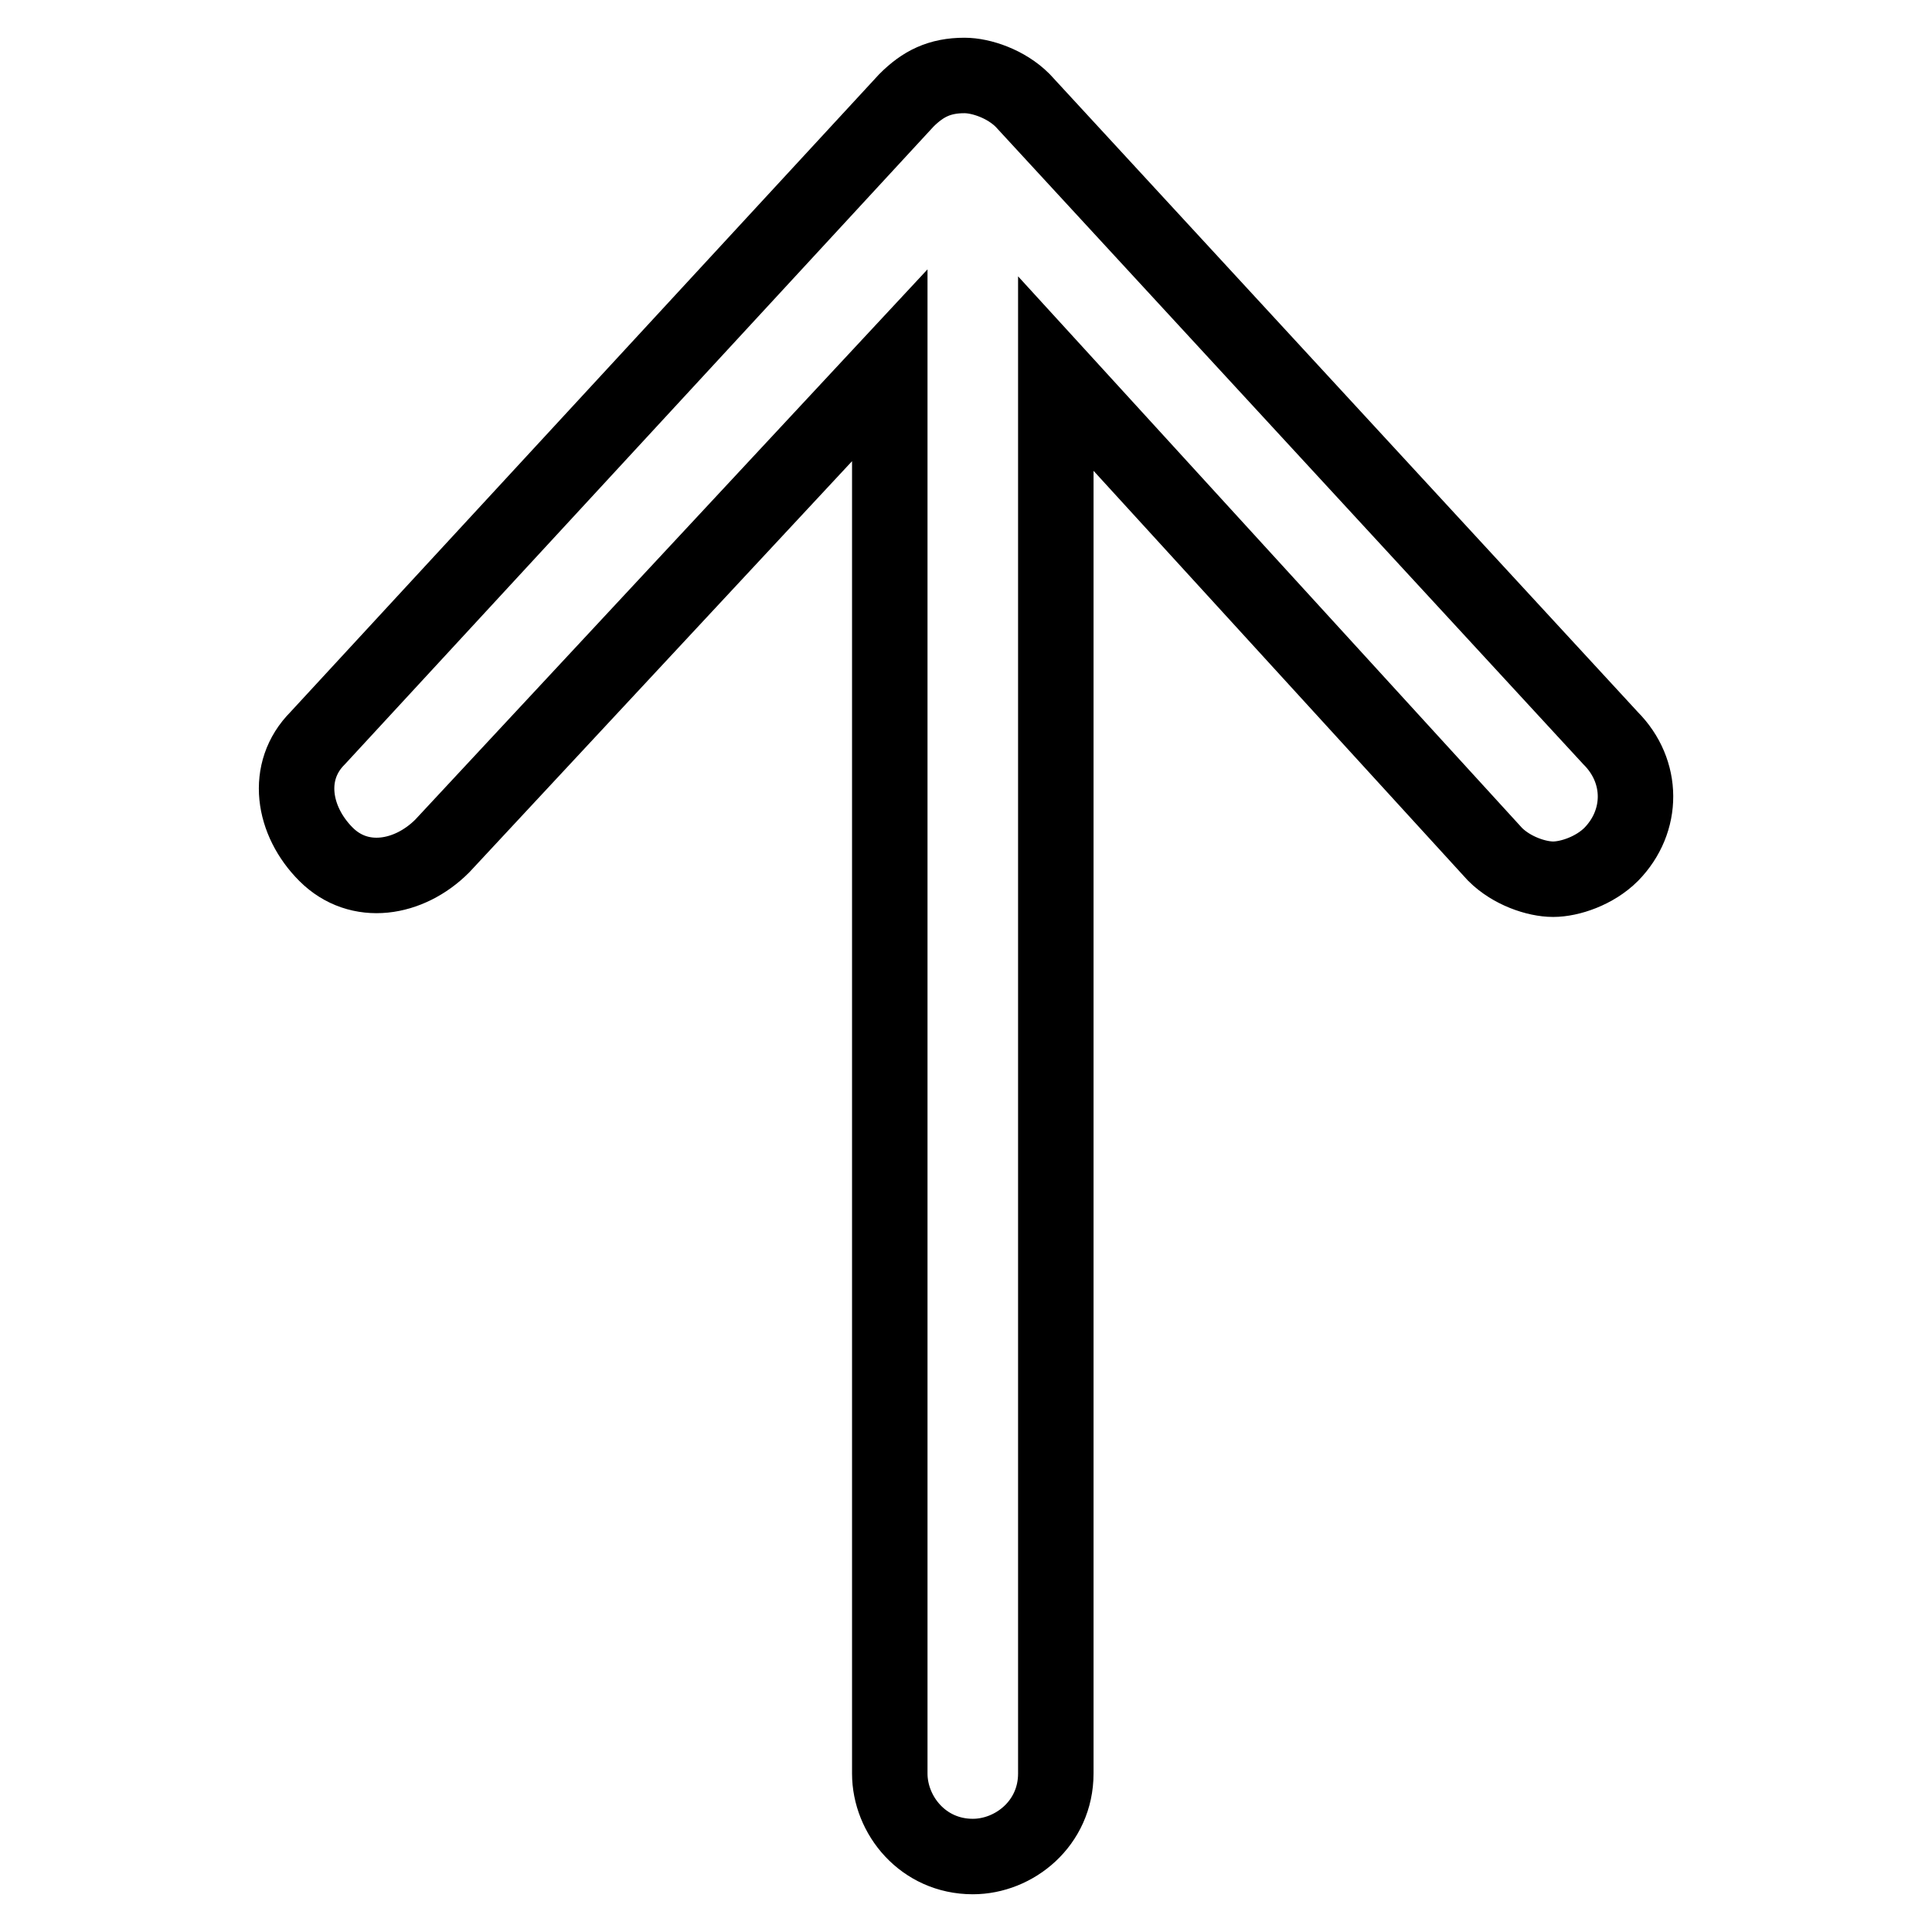
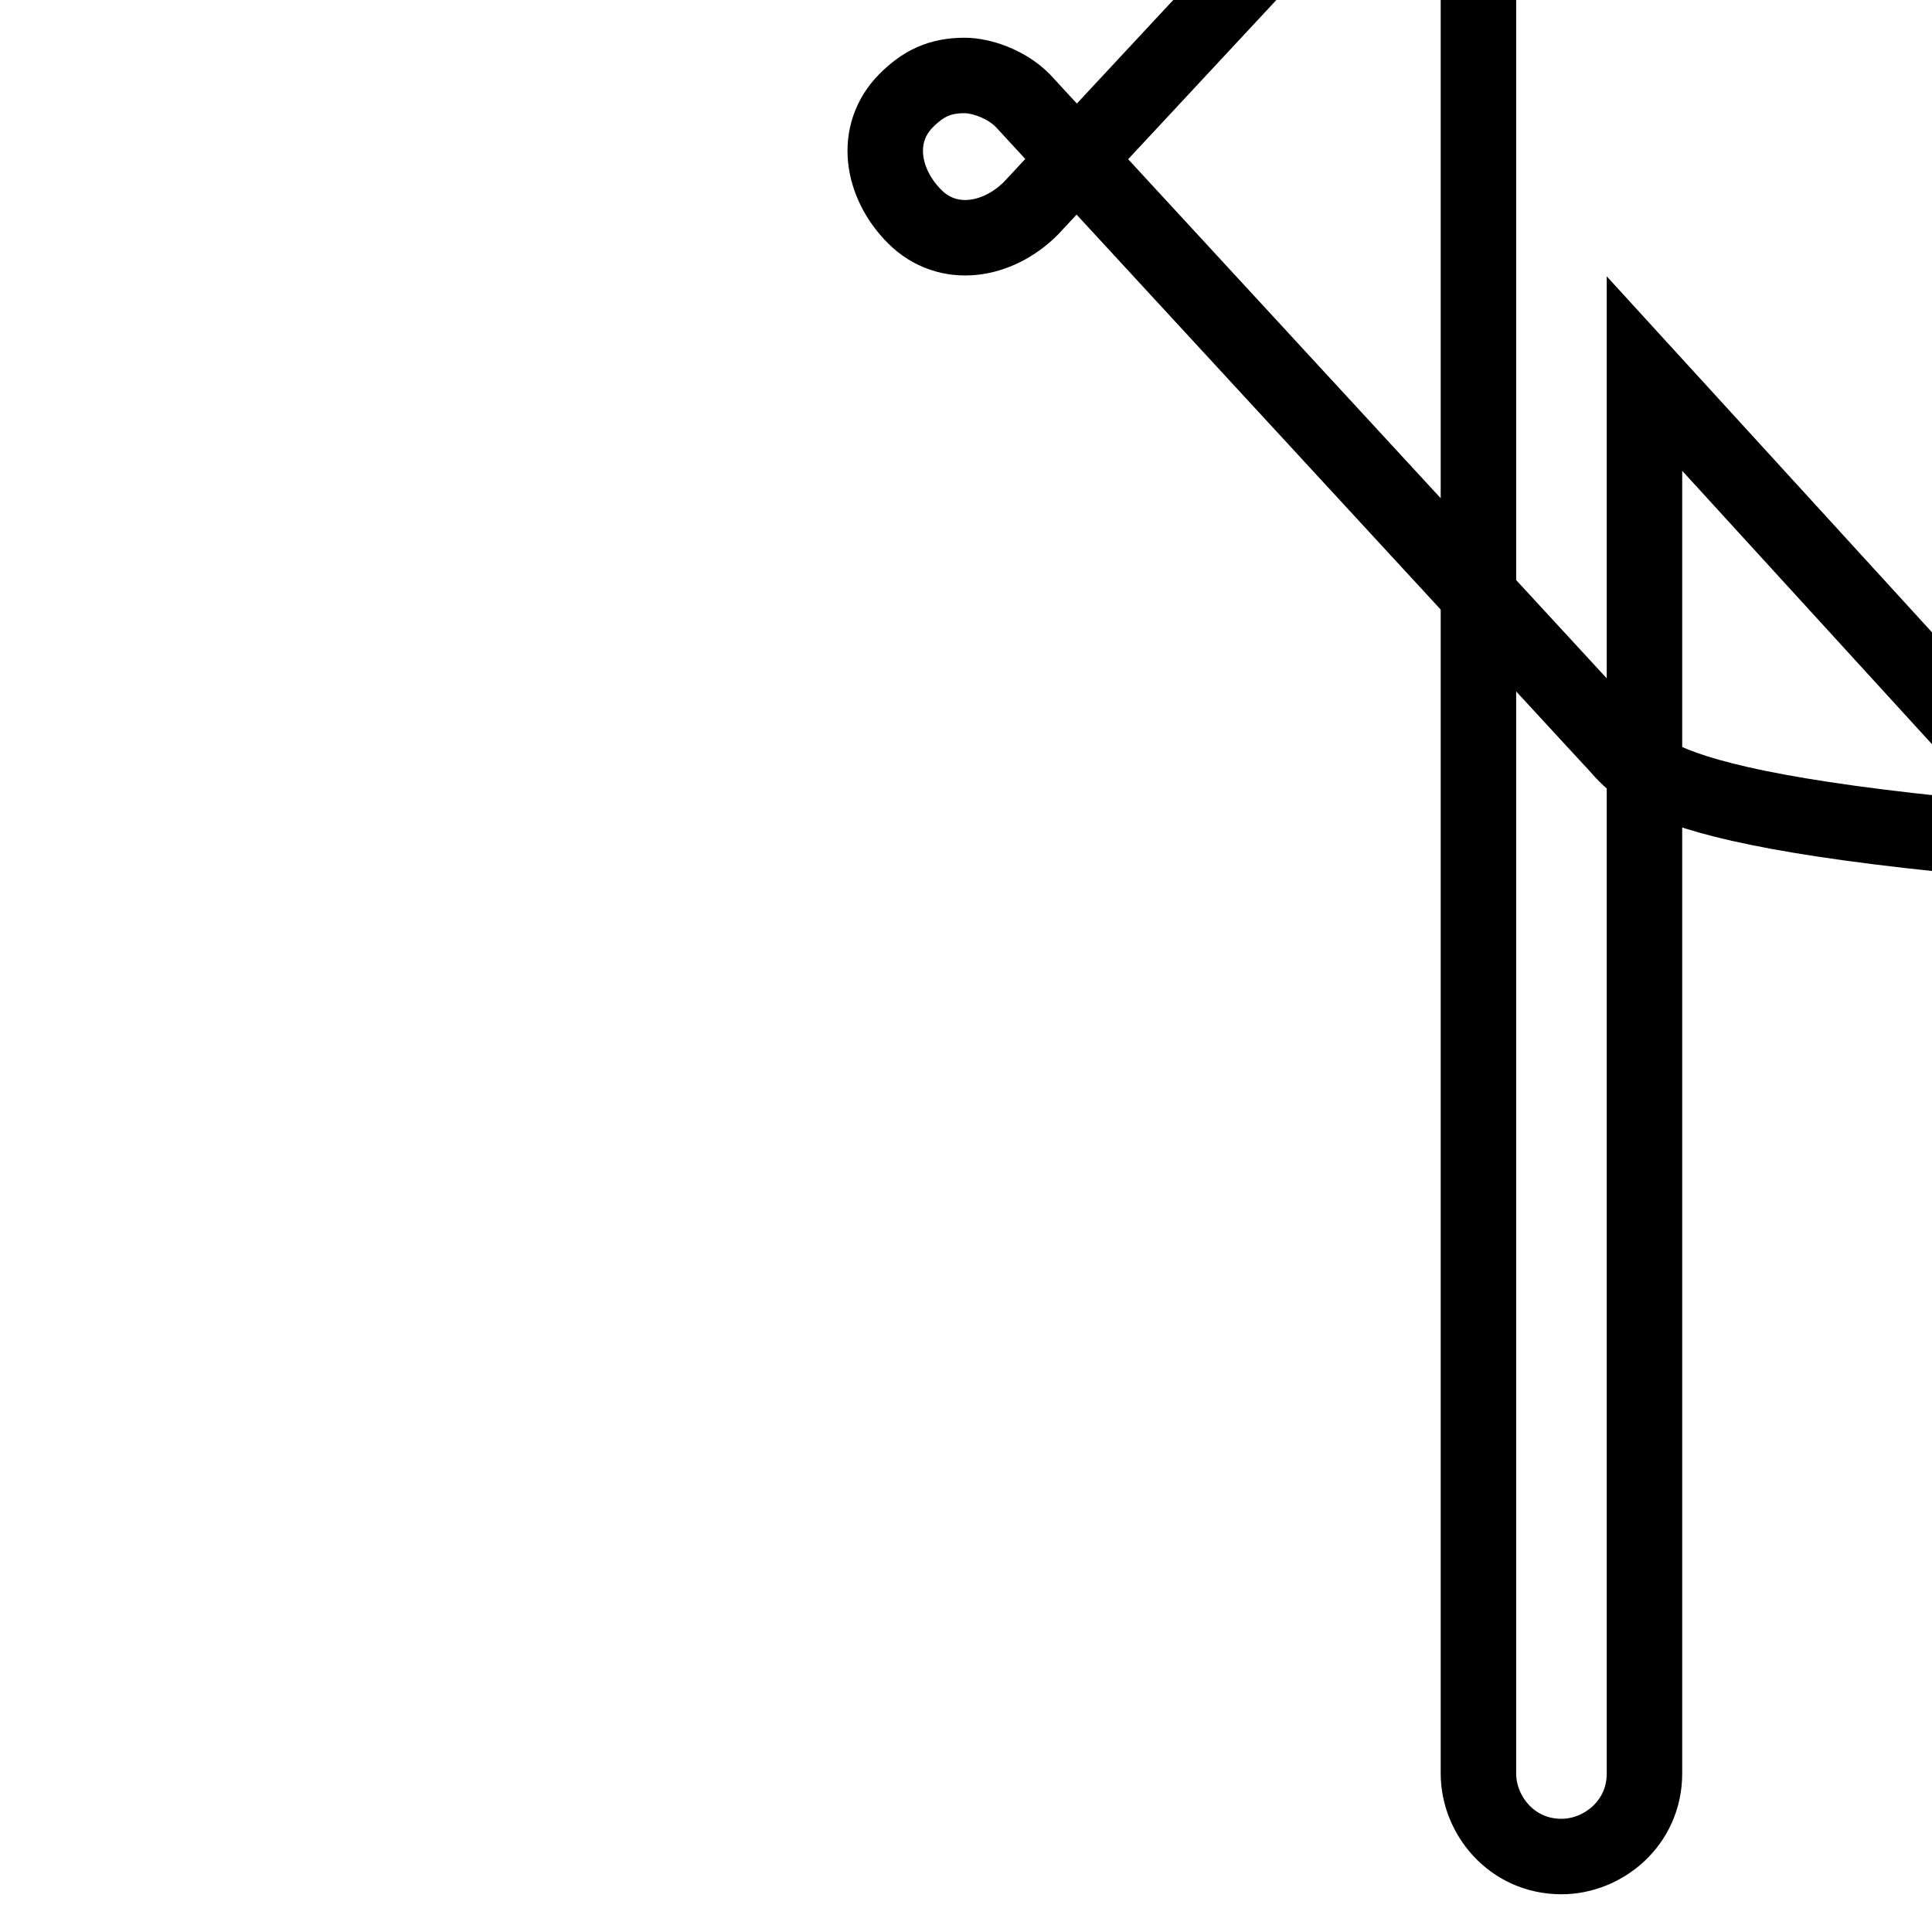
<svg xmlns="http://www.w3.org/2000/svg" version="1.1" x="0px" y="0px" viewBox="0 0 256 256" enable-background="new 0 0 256 256" xml:space="preserve">
  <g>
-     <path stroke-width="10" fill-opacity="0" stroke="#000000" d="M213.4,97.8l-77.9-84.5c-2.2-2.2-5.5-3.3-7.7-3.3c-3.3,0-5.5,1.1-7.7,3.3L42.1,97.8 c-4.4,4.4-3.3,11,1.1,15.4c4.4,4.4,11,3.3,15.4-1.1l59.3-63.7V235c0,5.5,4.4,11,11,11c5.5,0,11-4.4,11-11V49.5l58.2,63.7 c2.2,2.2,5.5,3.3,7.7,3.3s5.5-1.1,7.7-3.3C217.8,108.8,217.8,102.2,213.4,97.8z" />
+     <path stroke-width="10" fill-opacity="0" stroke="#000000" d="M213.4,97.8l-77.9-84.5c-2.2-2.2-5.5-3.3-7.7-3.3c-3.3,0-5.5,1.1-7.7,3.3c-4.4,4.4-3.3,11,1.1,15.4c4.4,4.4,11,3.3,15.4-1.1l59.3-63.7V235c0,5.5,4.4,11,11,11c5.5,0,11-4.4,11-11V49.5l58.2,63.7 c2.2,2.2,5.5,3.3,7.7,3.3s5.5-1.1,7.7-3.3C217.8,108.8,217.8,102.2,213.4,97.8z" />
  </g>
</svg>